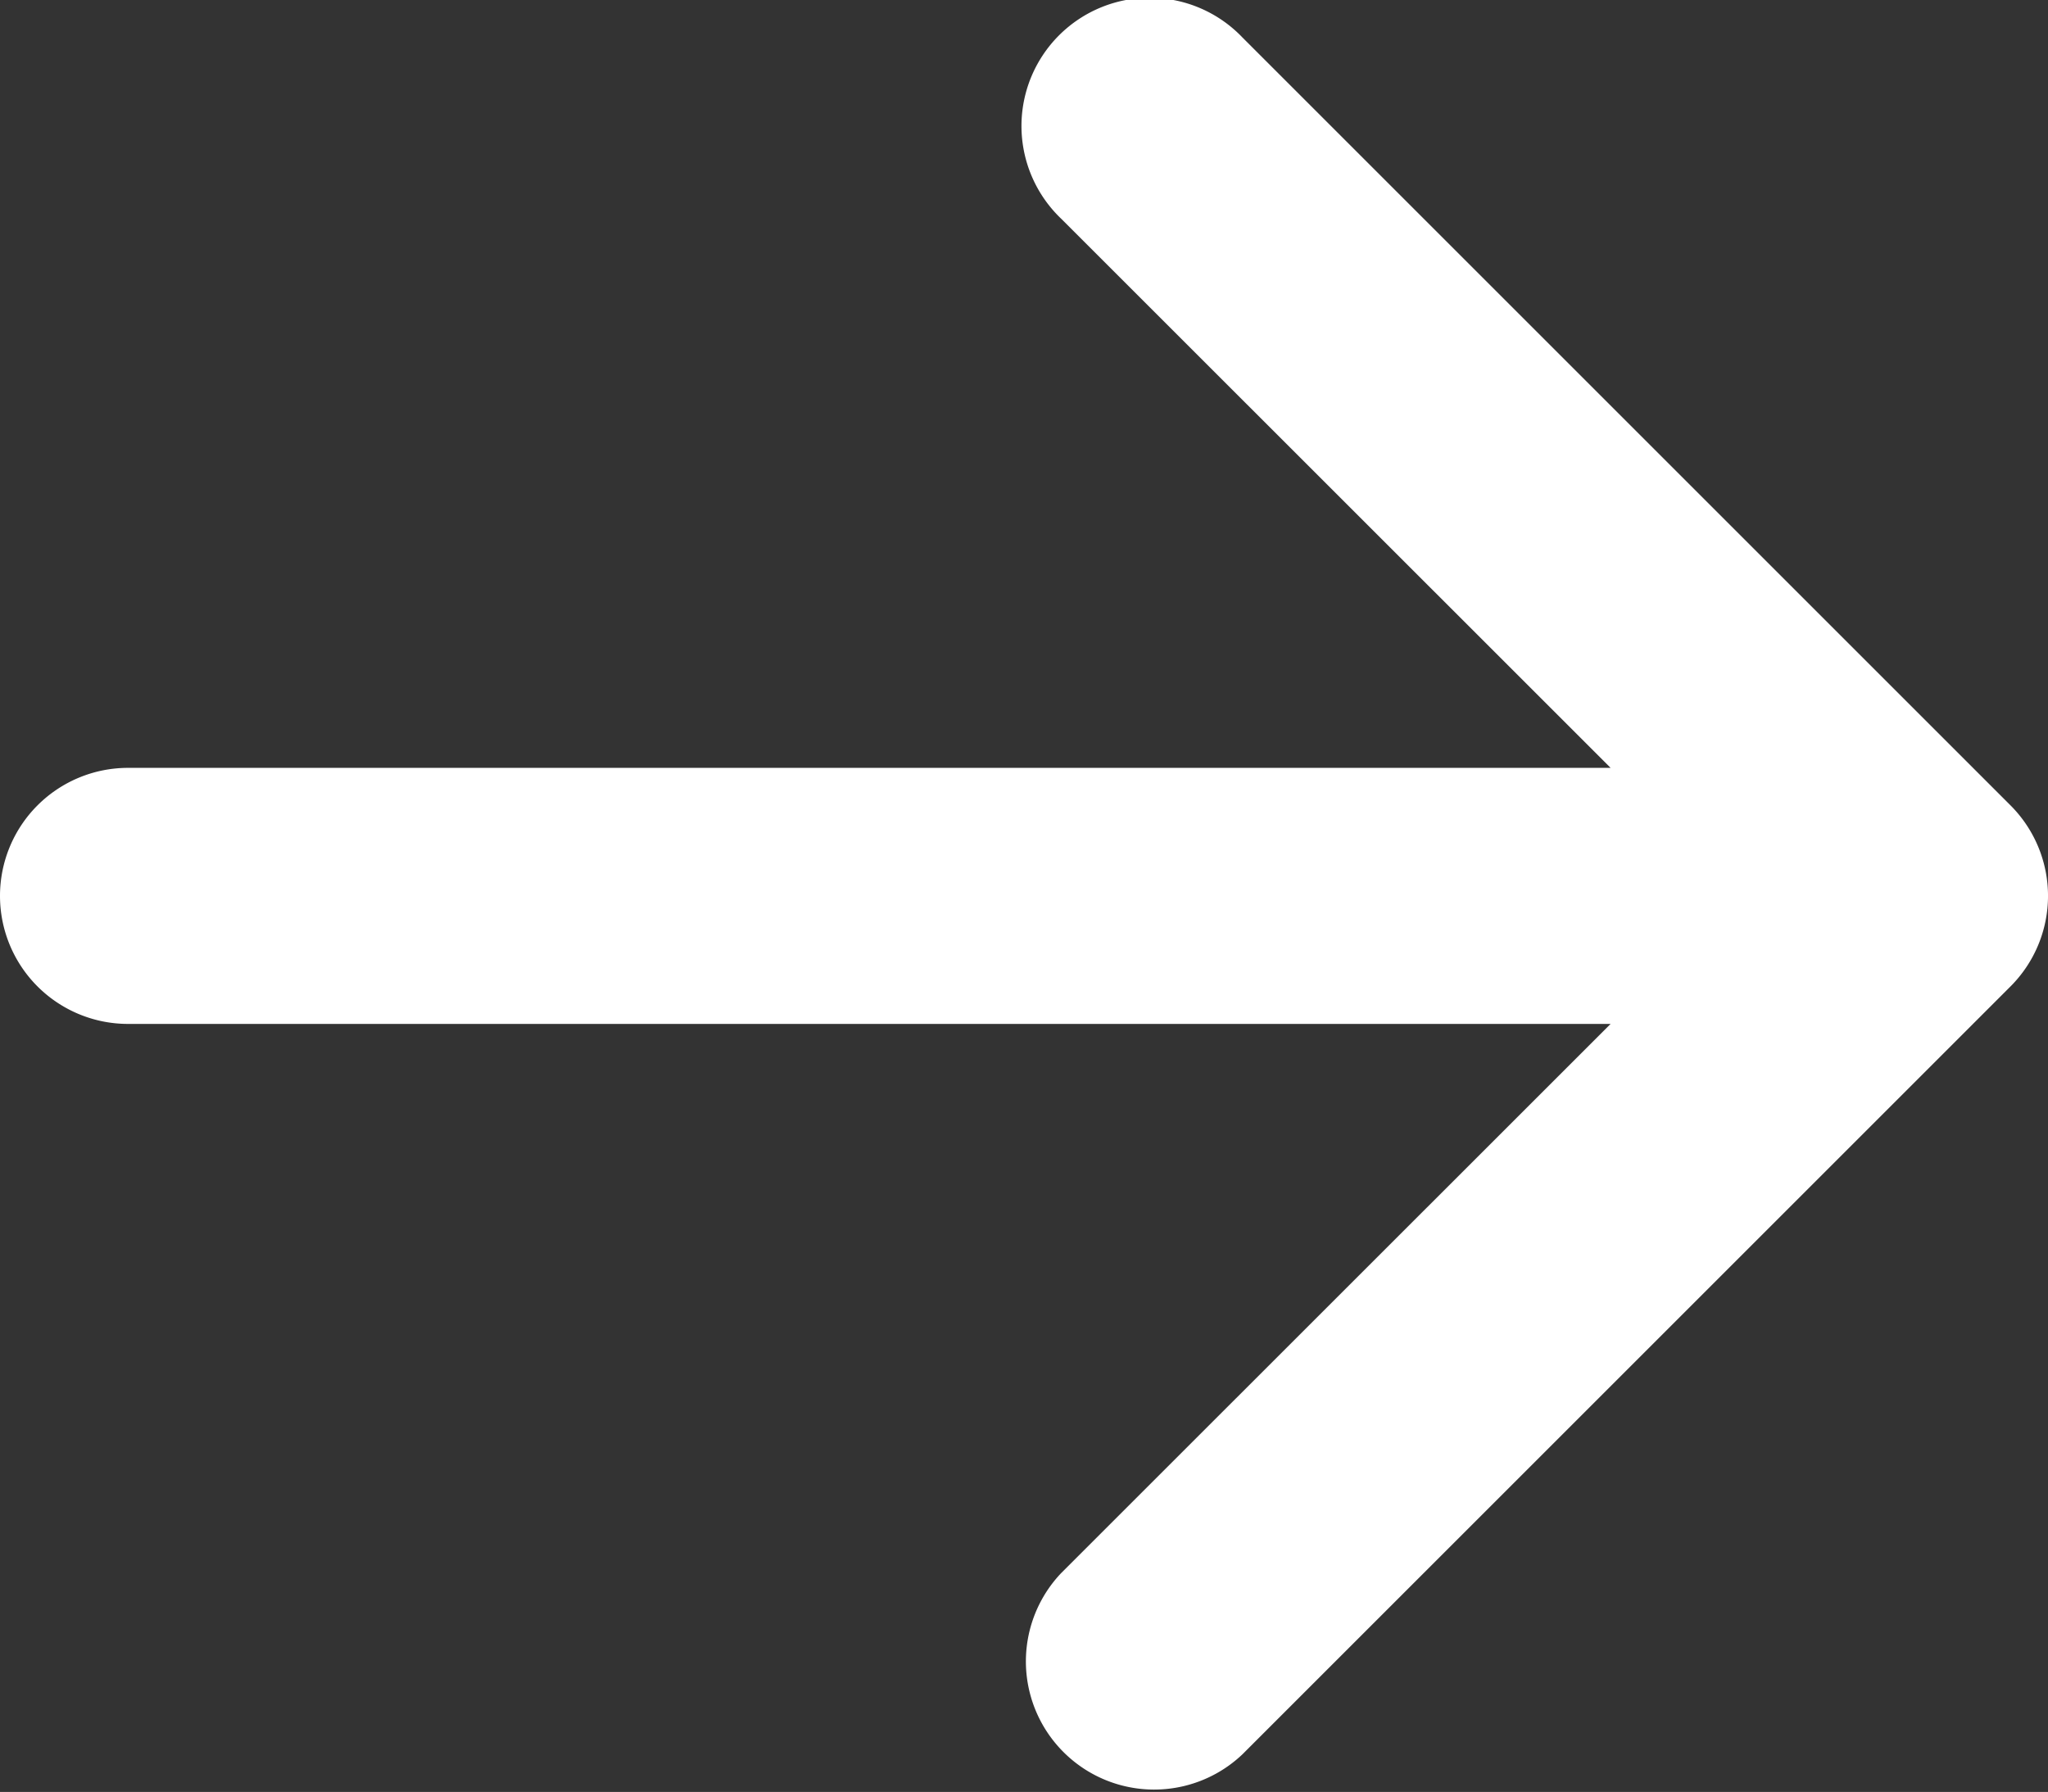
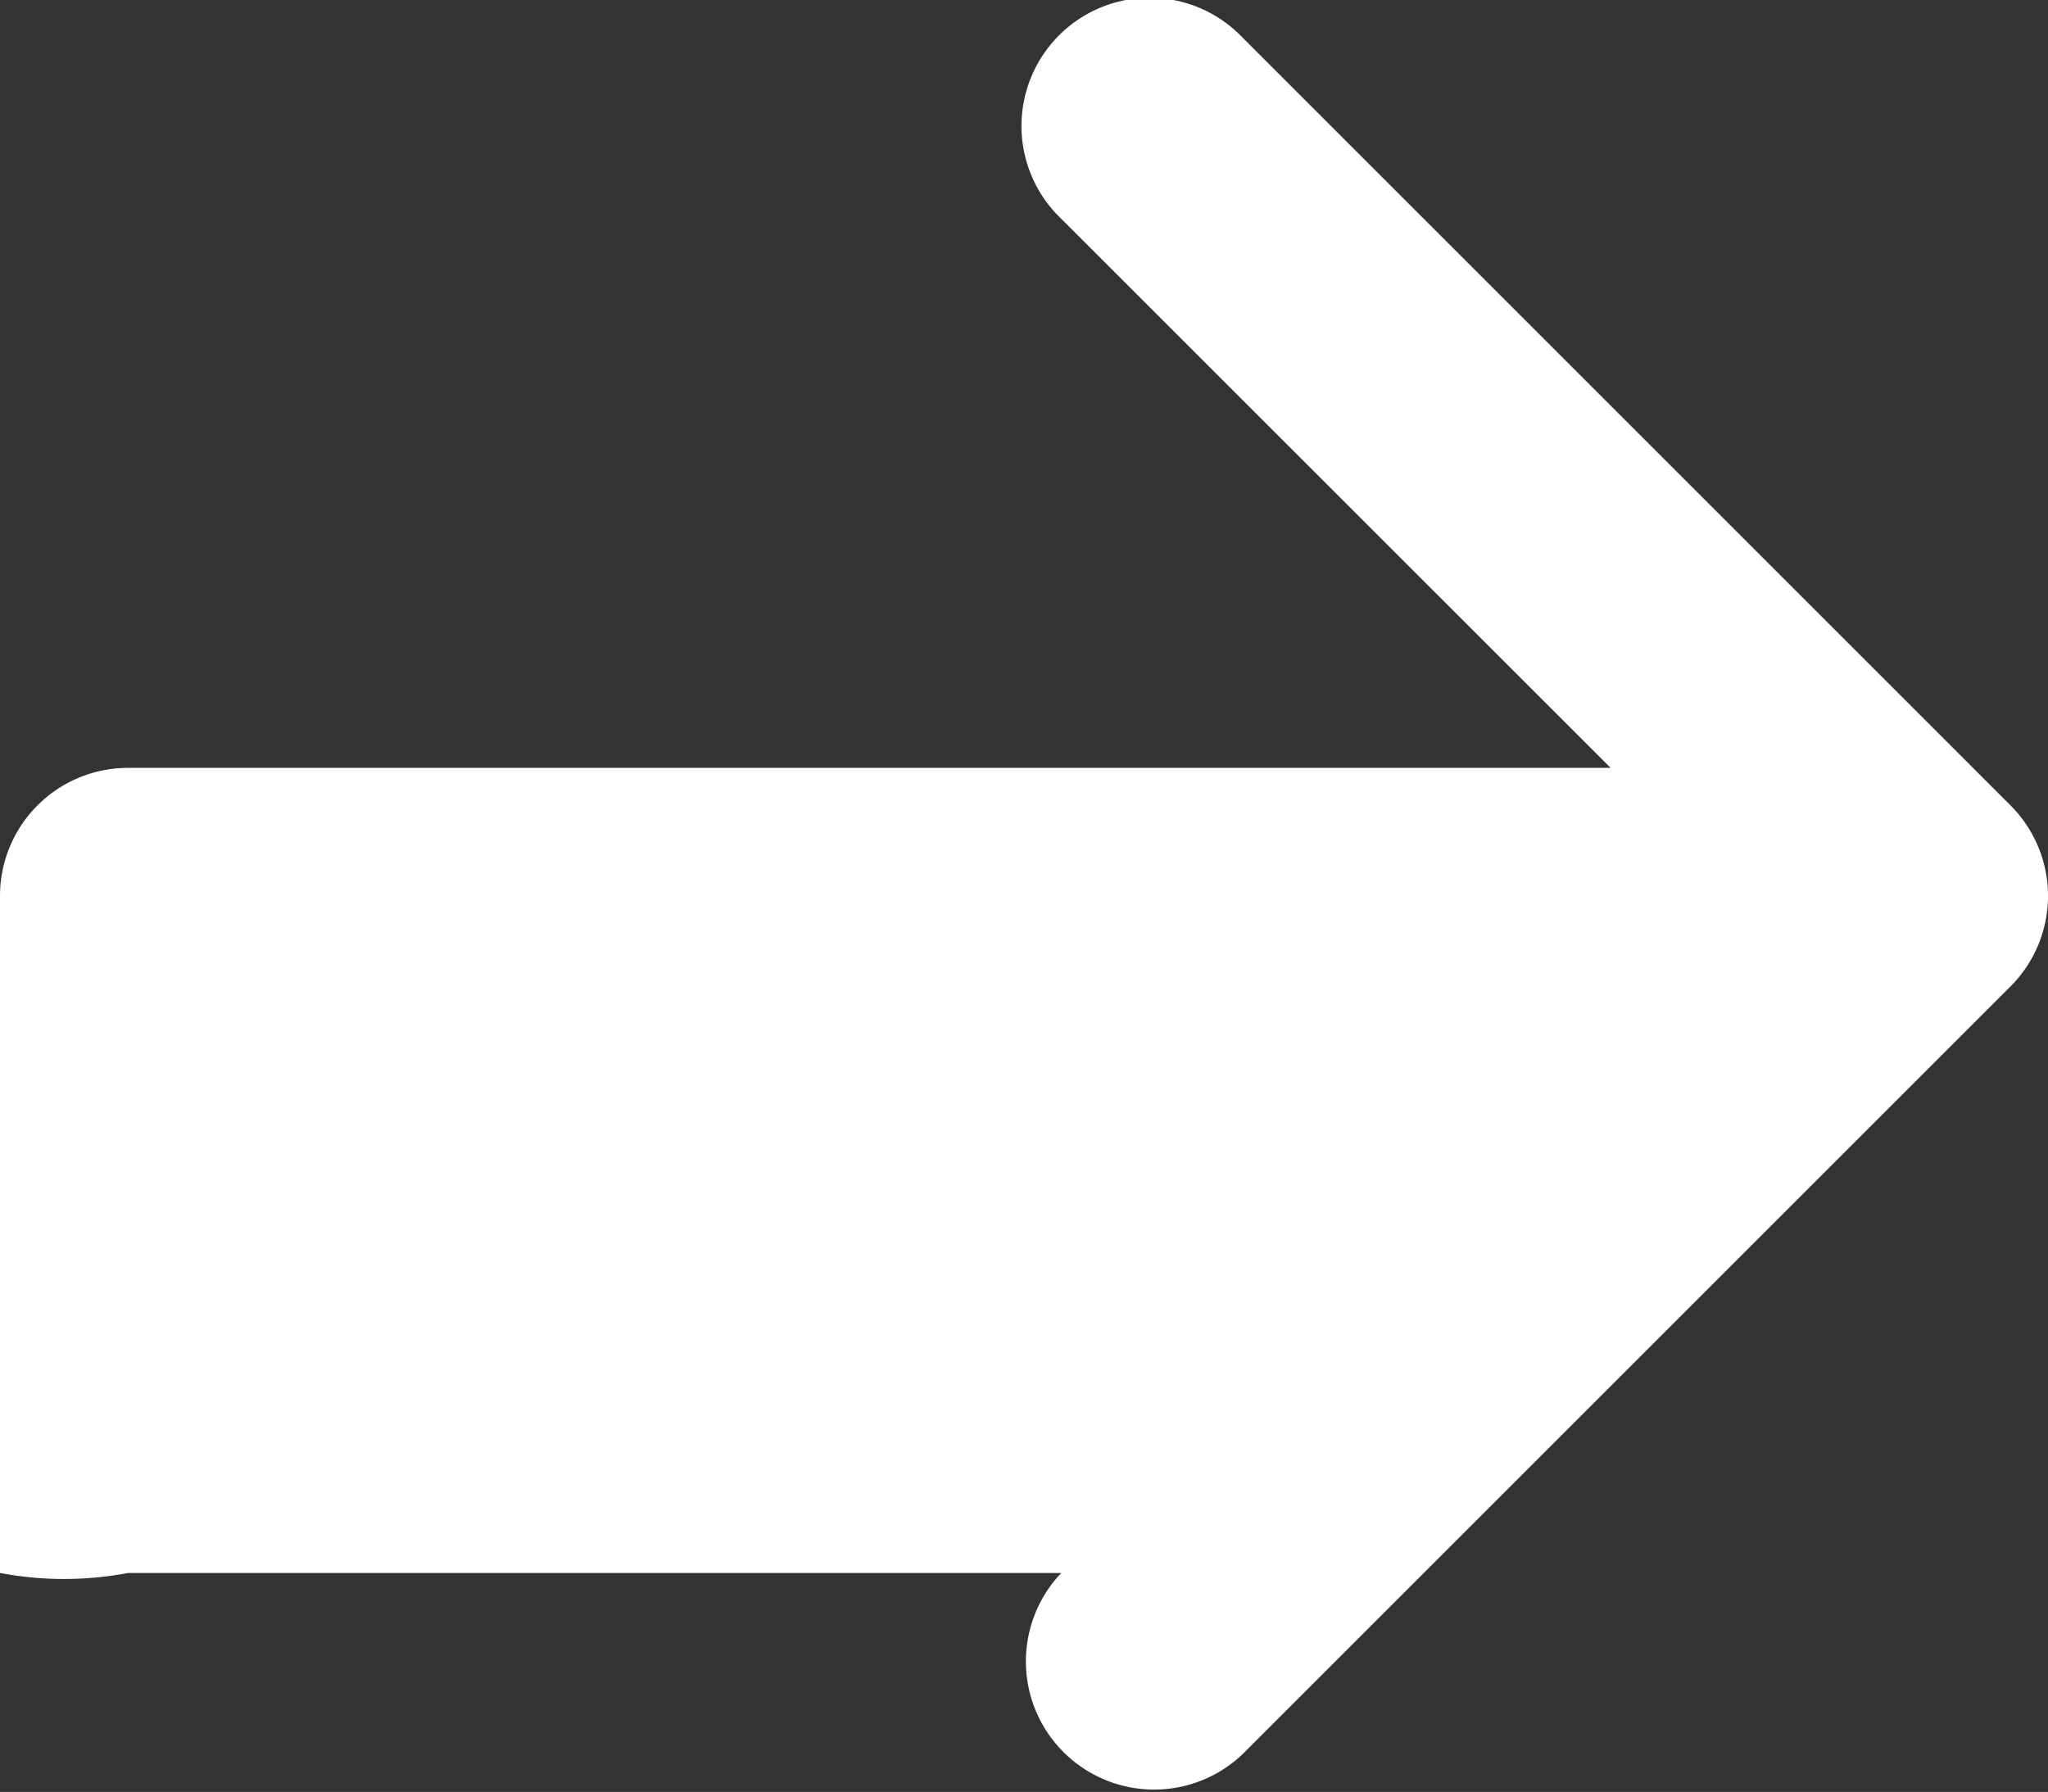
<svg xmlns="http://www.w3.org/2000/svg" width="12.97" height="11.351" viewBox="0 0 12.97 11.351">
  <rect x="0" y="0" width="12.97" height="11.351" fill="#333333" stroke="none" />
-   <path id="arrow-right-short" d="M4,10.174a.811.811,0,0,1,.811-.811H14.2L10.721,5.885a.812.812,0,1,1,1.148-1.148L16.732,9.6a.811.811,0,0,1,0,1.148l-4.863,4.863a.812.812,0,0,1-1.148-1.148L14.2,10.985H4.811A.811.811,0,0,1,4,10.174Z" transform="translate(-4 -4.499)" fill="#fff" fill-rule="evenodd" />
+   <path id="arrow-right-short" d="M4,10.174a.811.811,0,0,1,.811-.811H14.2L10.721,5.885a.812.812,0,1,1,1.148-1.148L16.732,9.6a.811.811,0,0,1,0,1.148l-4.863,4.863a.812.812,0,0,1-1.148-1.148H4.811A.811.811,0,0,1,4,10.174Z" transform="translate(-4 -4.499)" fill="#fff" fill-rule="evenodd" />
</svg>